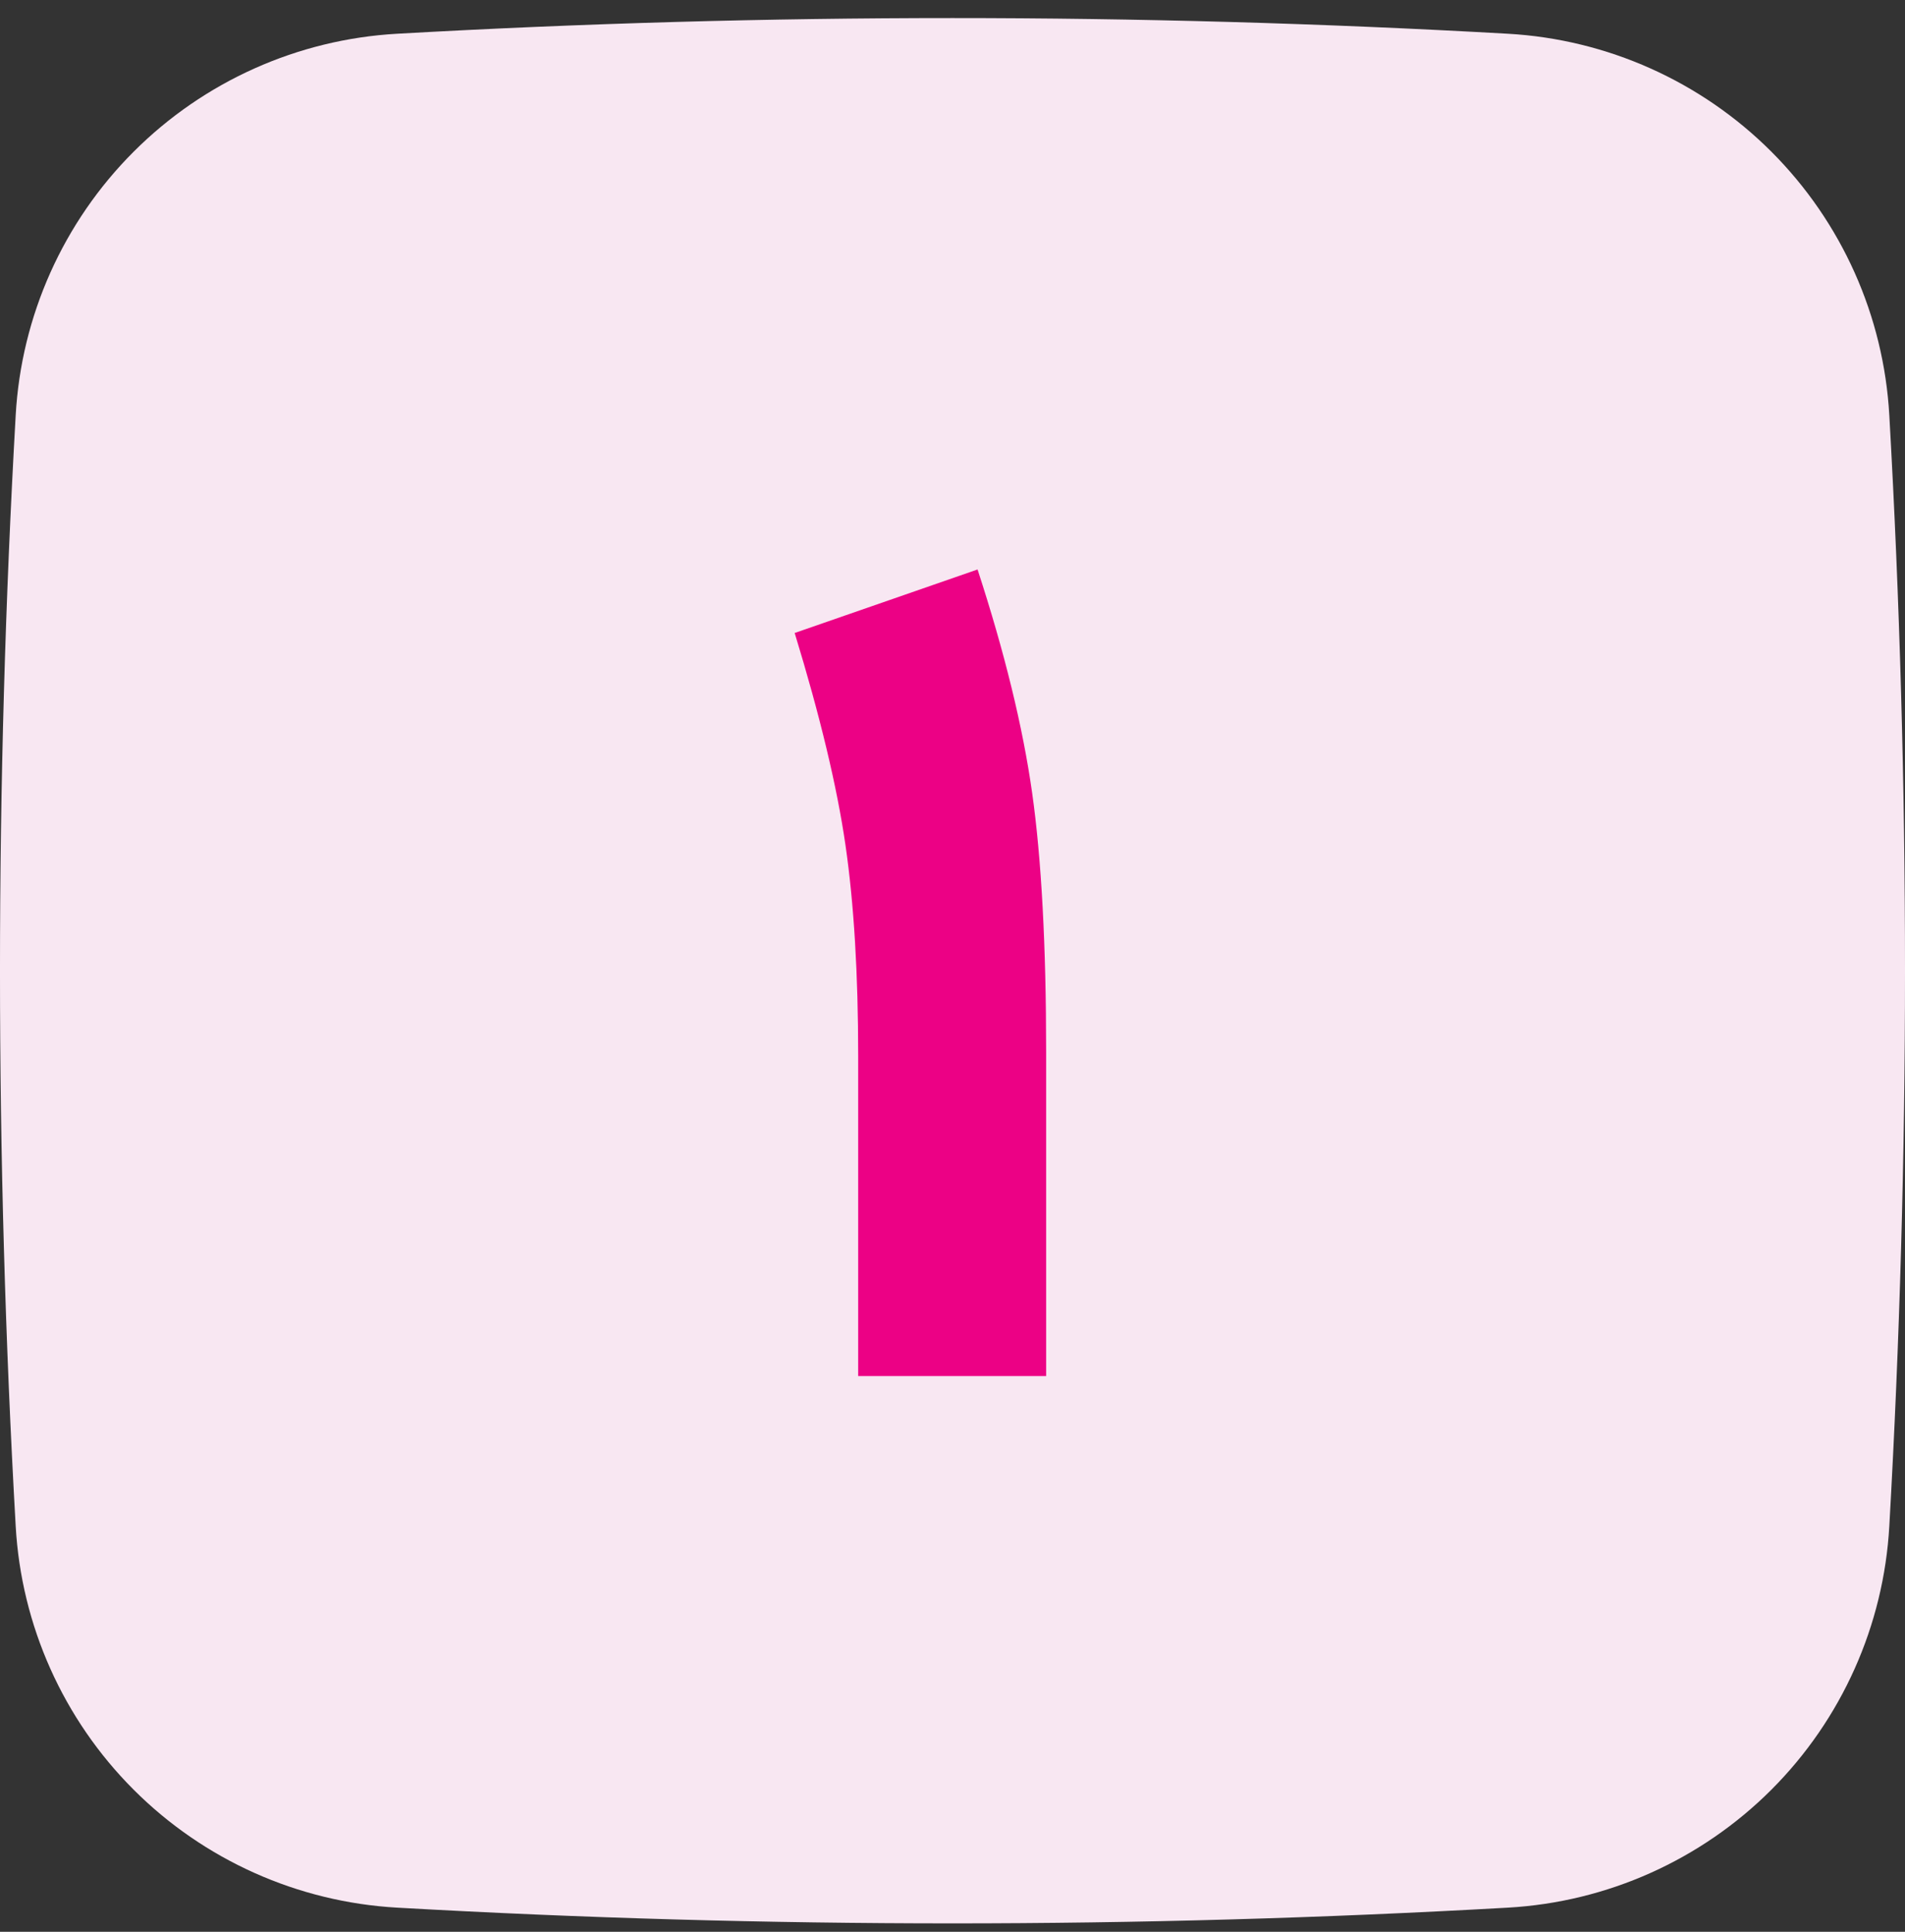
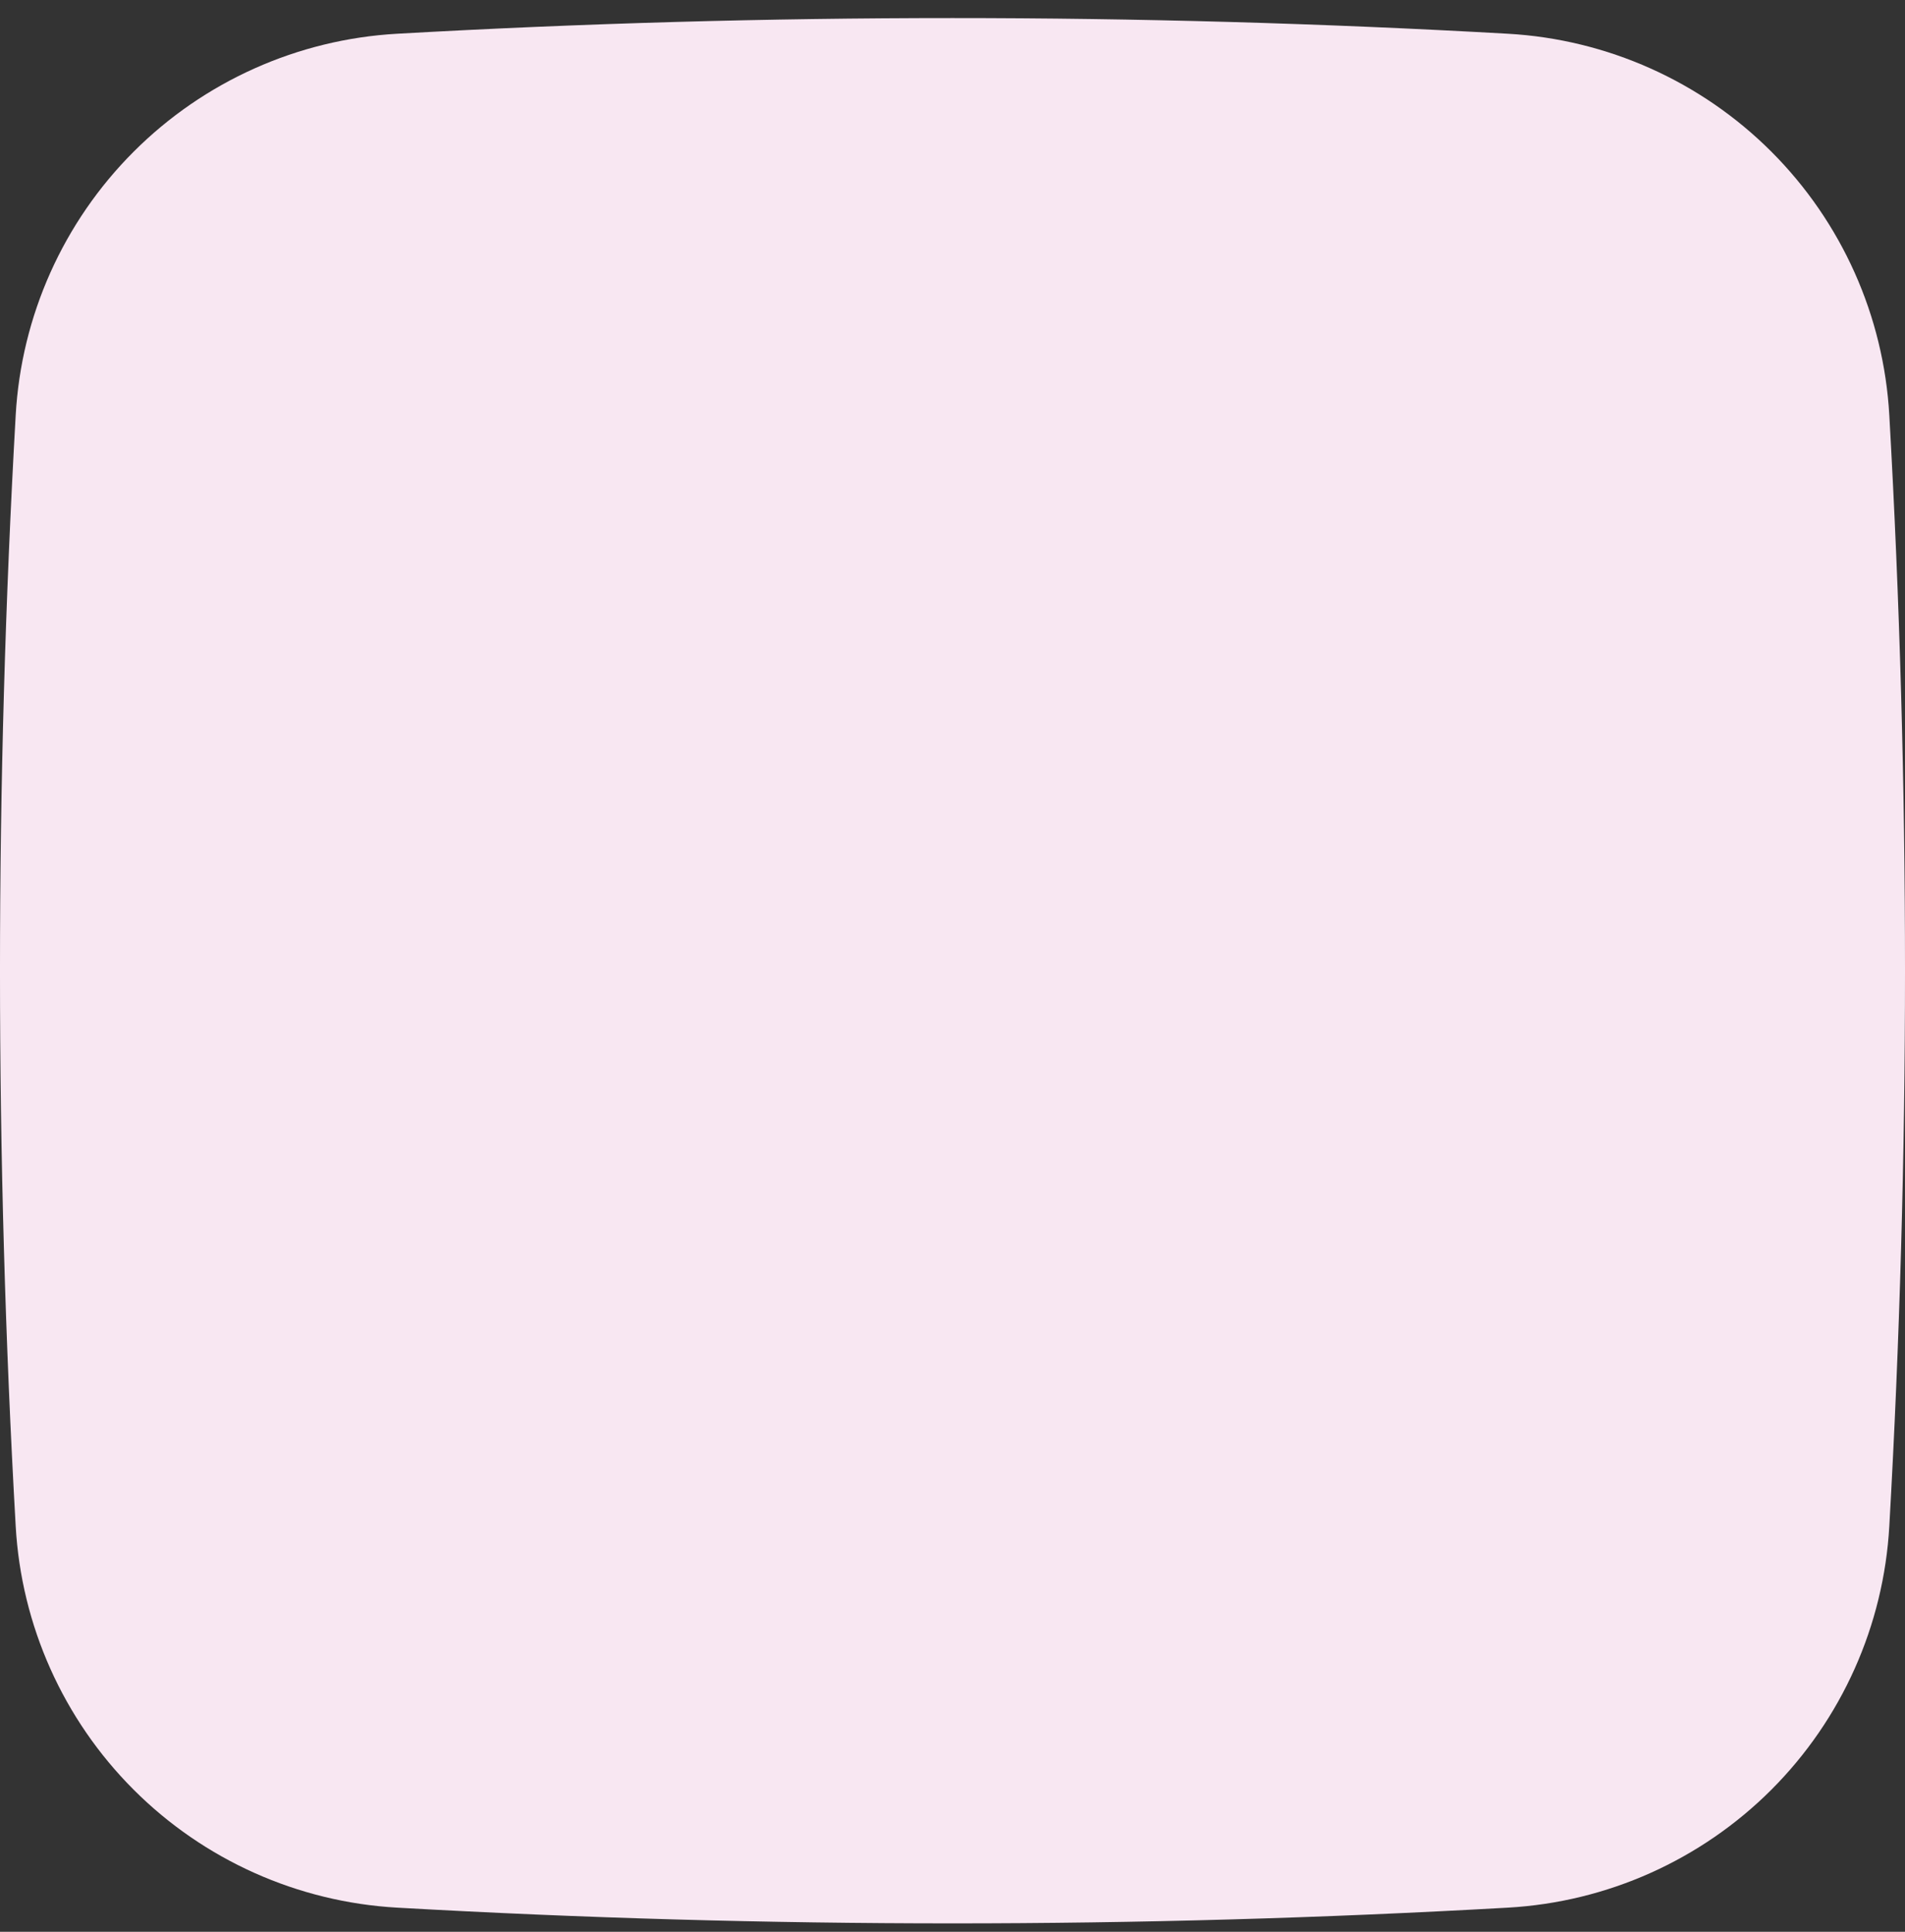
<svg xmlns="http://www.w3.org/2000/svg" width="72" height="73" viewBox="0 0 72 73" fill="none">
  <rect x="0" y="0" width="72" height="73" fill="#333333" stroke="none" />
  <path d="M71.407 15.693C71.196 11.938 69.609 8.392 66.95 5.732C64.29 3.073 60.744 1.486 56.989 1.275C43.008 0.485 28.992 0.485 15.011 1.275C11.256 1.486 7.71 3.073 5.051 5.733C2.391 8.392 0.804 11.938 0.593 15.693C-0.198 29.674 -0.198 43.689 0.593 57.67C0.804 61.425 2.391 64.971 5.051 67.63C7.71 70.29 11.256 71.876 15.011 72.088C28.992 72.88 43.008 72.88 56.989 72.088C60.744 71.877 64.29 70.29 66.95 67.631C69.609 64.971 71.196 61.425 71.407 57.67C72.198 43.689 72.198 29.674 71.407 15.693Z" fill="#F8E7F2" />
-   <path d="M32.435 39.904C32.435 36.8 32.275 34.144 31.955 31.936C31.635 29.728 30.995 27.056 30.035 23.92L36.947 21.52C37.971 24.656 38.659 27.472 39.011 29.968C39.363 32.464 39.539 35.728 39.539 39.76V52H32.435V39.904Z" fill="#EC0185" />
</svg>